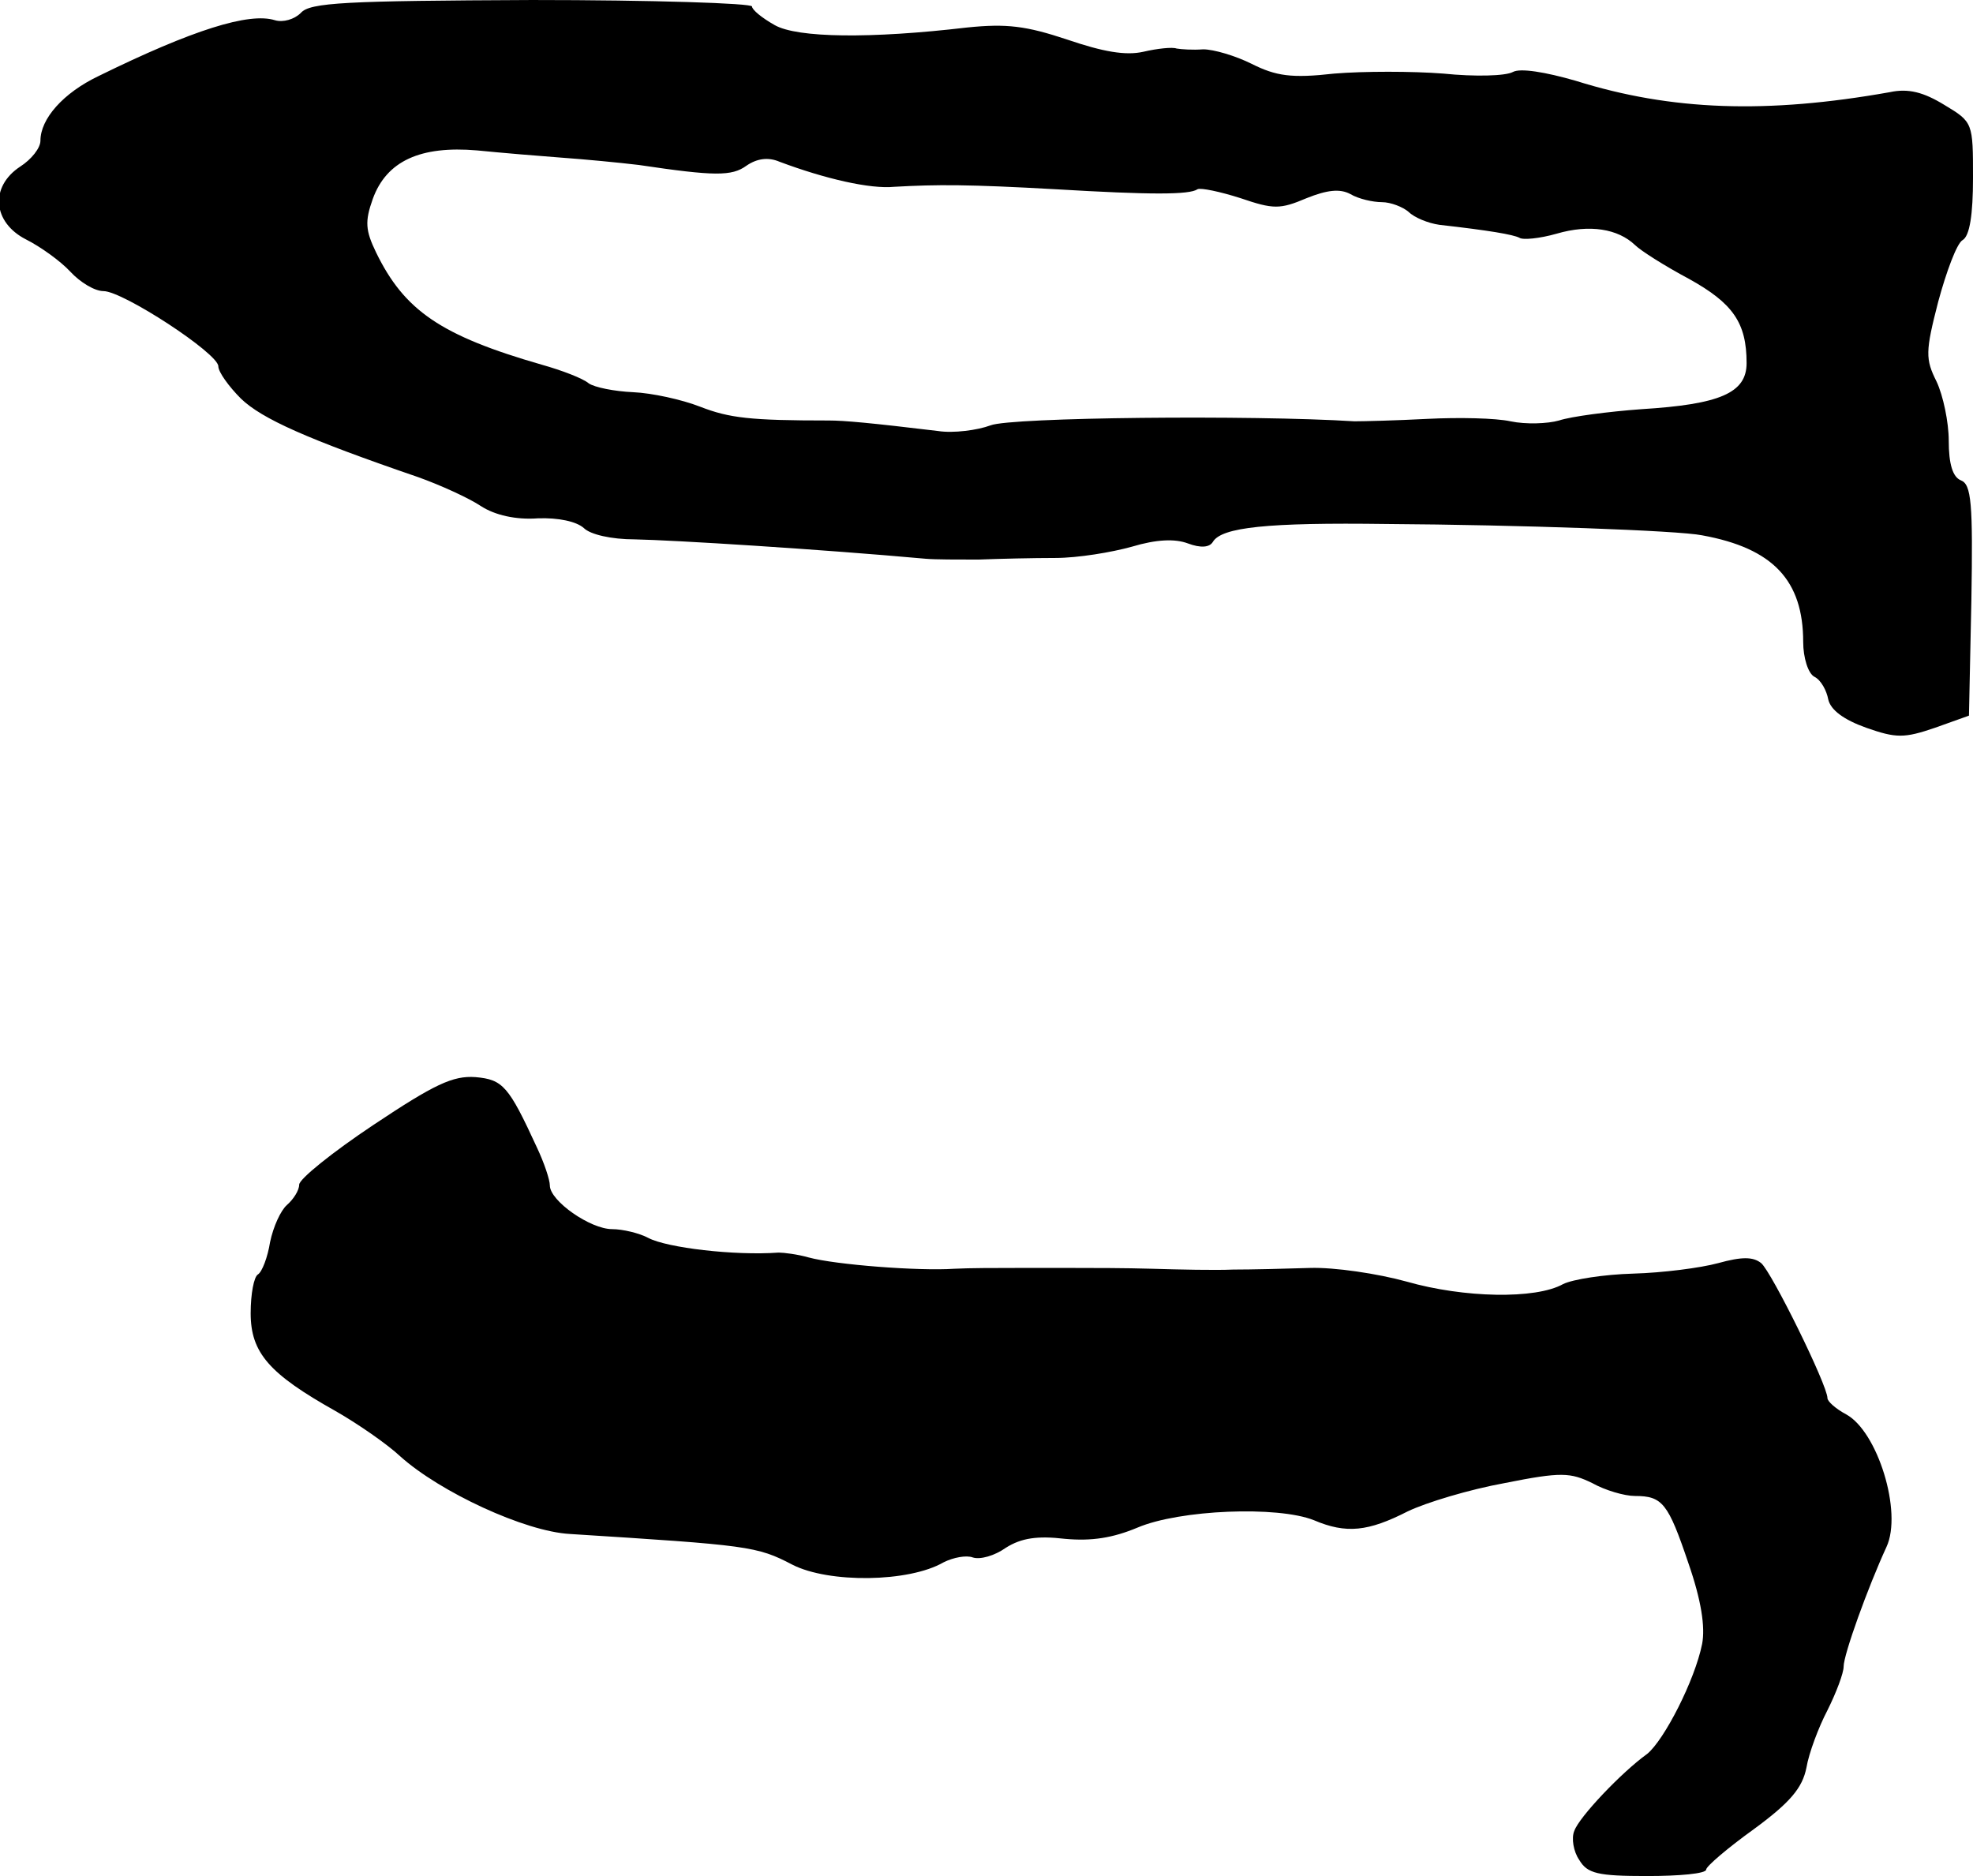
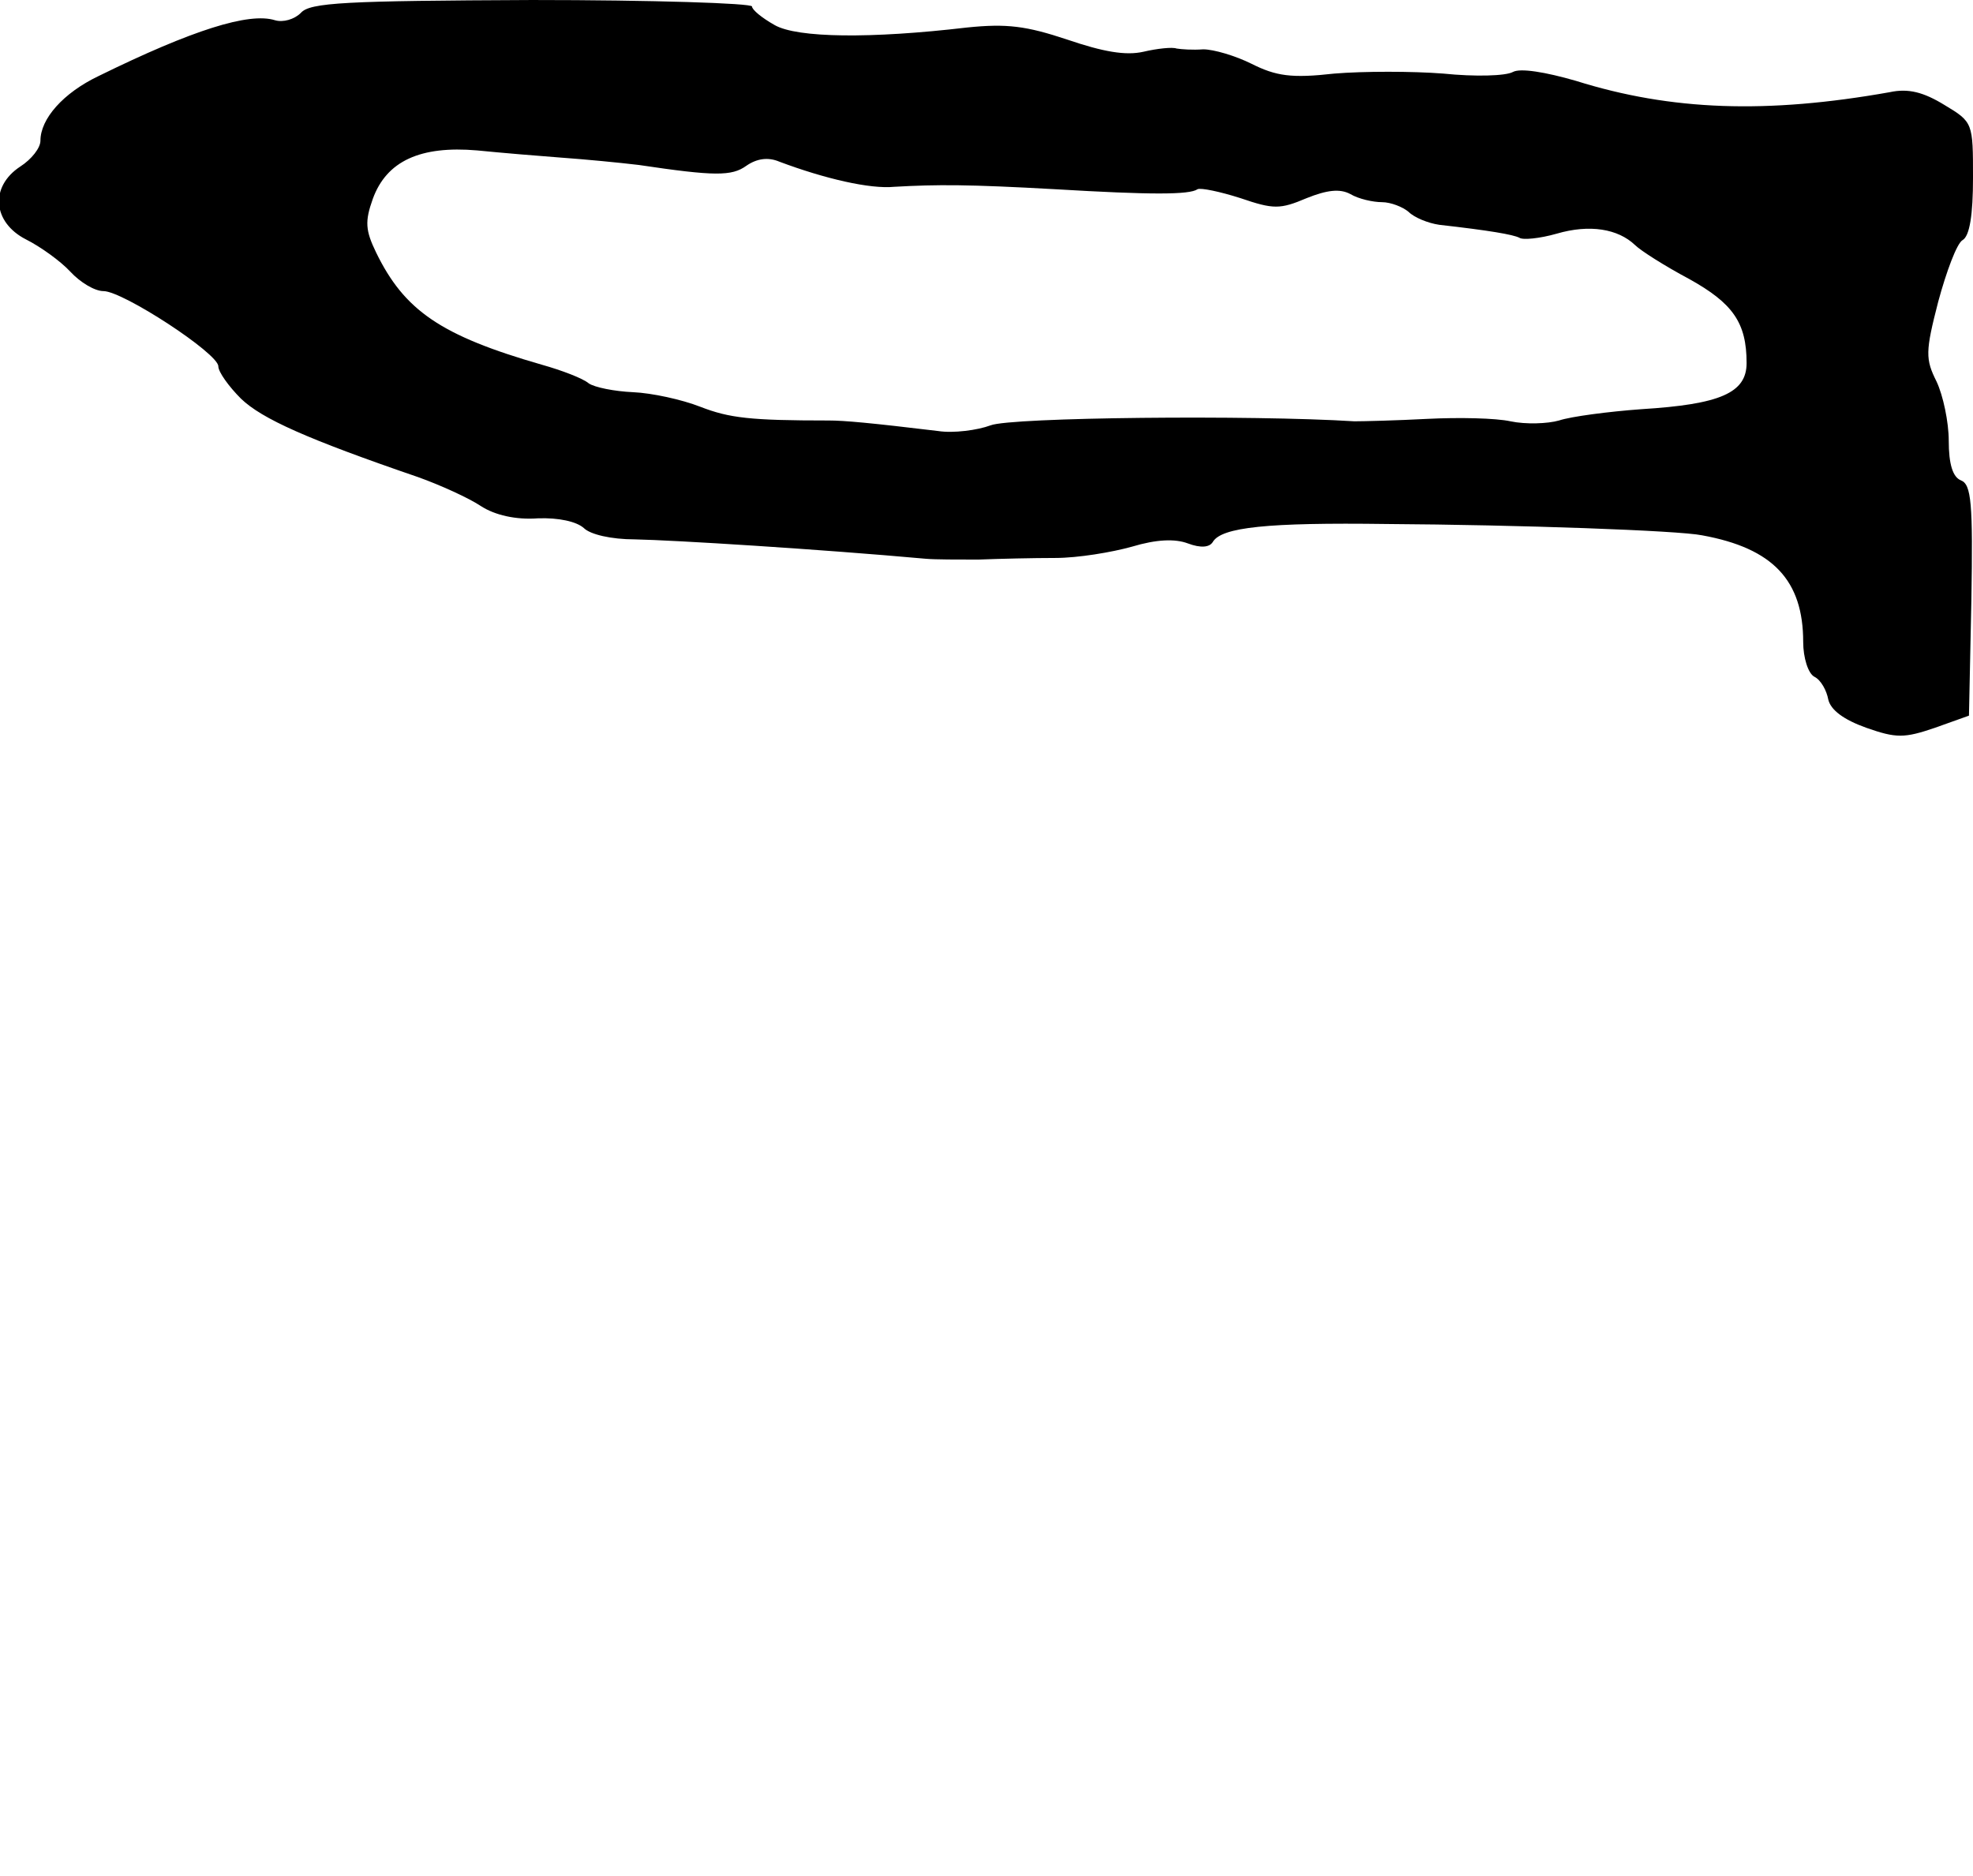
<svg xmlns="http://www.w3.org/2000/svg" version="1.0" width="244pt" height="232pt" viewBox="0 0 244 232" preserveAspectRatio="xMidYMid meet">
  <g transform="translate(0,232) scale(0.1,-0.1)" fill="#000000" stroke="none">
    <path d="M372 2304 c-8 -8 -22 -12 -32 -9 -32 10 -102 -12 -218 -69 -44 -21 -72 -53 -72 -80 0 -9 -11 -23 -25 -32 -38 -25 -34 -69 7 -90 18 -9 43 -27 55 -40 12 -13 30 -24 41 -24 24 0 142 -77 142 -93 0 -7 13 -25 28 -40 26 -25 82 -50 219 -97 28 -10 63 -26 78 -36 17 -11 43 -17 70 -15 26 1 48 -4 57 -12 8 -8 34 -14 63 -14 49 -1 227 -12 360 -24 11 -1 40 -1 65 -1 25 1 68 2 95 2 28 0 70 7 95 14 30 9 53 10 69 4 16 -6 27 -5 31 2 11 18 67 24 215 22 162 -1 361 -8 390 -14 88 -16 125 -56 125 -132 0 -19 6 -39 14 -43 8 -4 15 -17 17 -28 3 -13 19 -25 47 -35 37 -13 47 -13 85 0 l42 15 3 143 c2 120 0 143 -13 148 -10 4 -15 20 -15 49 0 23 -7 56 -15 73 -14 28 -14 37 2 99 10 37 23 72 30 76 9 5 13 32 13 77 0 68 0 69 -35 90 -26 16 -45 21 -68 16 -152 -27 -270 -23 -388 14 -38 11 -69 16 -78 11 -9 -5 -47 -6 -86 -2 -38 3 -99 3 -135 0 -53 -6 -72 -3 -102 12 -20 10 -47 18 -60 18 -13 -1 -27 0 -33 1 -5 2 -24 0 -41 -4 -22 -5 -50 0 -94 15 -51 17 -75 20 -124 15 -119 -14 -210 -13 -238 3 -16 9 -28 19 -28 23 0 4 -123 8 -272 8 -230 -1 -275 -3 -286 -16z m323 -179 c28 -2 70 -6 95 -9 94 -14 115 -14 133 -1 13 9 27 11 41 5 56 -21 112 -34 142 -31 53 3 92 3 199 -3 118 -7 166 -7 176 0 4 2 28 -3 53 -11 41 -14 49 -14 82 0 25 10 41 12 54 5 10 -6 28 -10 39 -10 11 0 26 -6 33 -12 7 -7 24 -14 38 -16 62 -7 91 -12 99 -16 4 -3 25 -1 46 5 41 12 76 6 97 -14 7 -7 37 -26 67 -42 54 -30 71 -54 71 -104 0 -37 -33 -51 -130 -57 -41 -3 -87 -9 -102 -14 -14 -4 -41 -5 -60 -1 -18 4 -64 5 -103 3 -38 -2 -79 -3 -90 -3 -127 8 -425 5 -450 -5 -16 -6 -46 -10 -65 -7 -83 10 -116 13 -135 13 -97 0 -123 3 -159 17 -23 9 -60 17 -83 18 -23 1 -48 6 -55 11 -7 6 -33 16 -58 23 -125 36 -170 67 -205 139 -13 27 -14 38 -4 66 17 47 59 66 129 60 30 -3 78 -7 105 -9z" />
-     <path d="M462 929 c-51 -34 -92 -67 -92 -74 0 -7 -7 -18 -15 -25 -8 -7 -17 -27 -21 -46 -3 -19 -10 -37 -15 -40 -5 -3 -9 -24 -9 -48 0 -49 23 -75 105 -121 28 -16 64 -41 80 -56 49 -44 154 -93 210 -96 221 -14 231 -15 275 -38 45 -23 144 -22 187 3 12 6 28 9 36 6 9 -3 27 2 41 12 19 12 39 15 73 11 33 -3 59 1 90 14 52 22 173 27 218 9 40 -17 67 -14 116 11 23 11 76 27 120 35 70 14 81 13 108 0 16 -9 40 -16 53 -16 34 0 41 -9 66 -83 16 -46 21 -79 17 -100 -9 -45 -47 -119 -68 -136 -32 -23 -84 -78 -90 -95 -4 -9 -1 -26 6 -36 10 -17 23 -20 84 -20 40 0 73 3 73 8 0 4 27 27 59 50 45 33 60 51 65 76 3 18 15 50 26 71 11 22 20 46 20 54 0 15 30 98 53 148 20 43 -11 143 -50 164 -13 7 -23 16 -23 20 0 16 -69 156 -82 167 -10 8 -24 8 -53 0 -22 -6 -69 -12 -105 -13 -36 -1 -75 -7 -87 -13 -34 -19 -123 -17 -193 3 -36 10 -90 18 -120 17 -30 -1 -73 -2 -95 -2 -22 -1 -67 0 -100 1 -33 1 -76 1 -95 1 -19 0 -53 0 -75 0 -22 0 -56 0 -75 -1 -44 -3 -147 5 -180 14 -14 4 -31 6 -37 6 -55 -4 -138 6 -161 18 -11 6 -32 11 -45 11 -27 0 -77 35 -77 54 0 7 -7 28 -16 47 -35 76 -42 84 -76 87 -28 2 -51 -9 -126 -59z" />
  </g>
</svg>